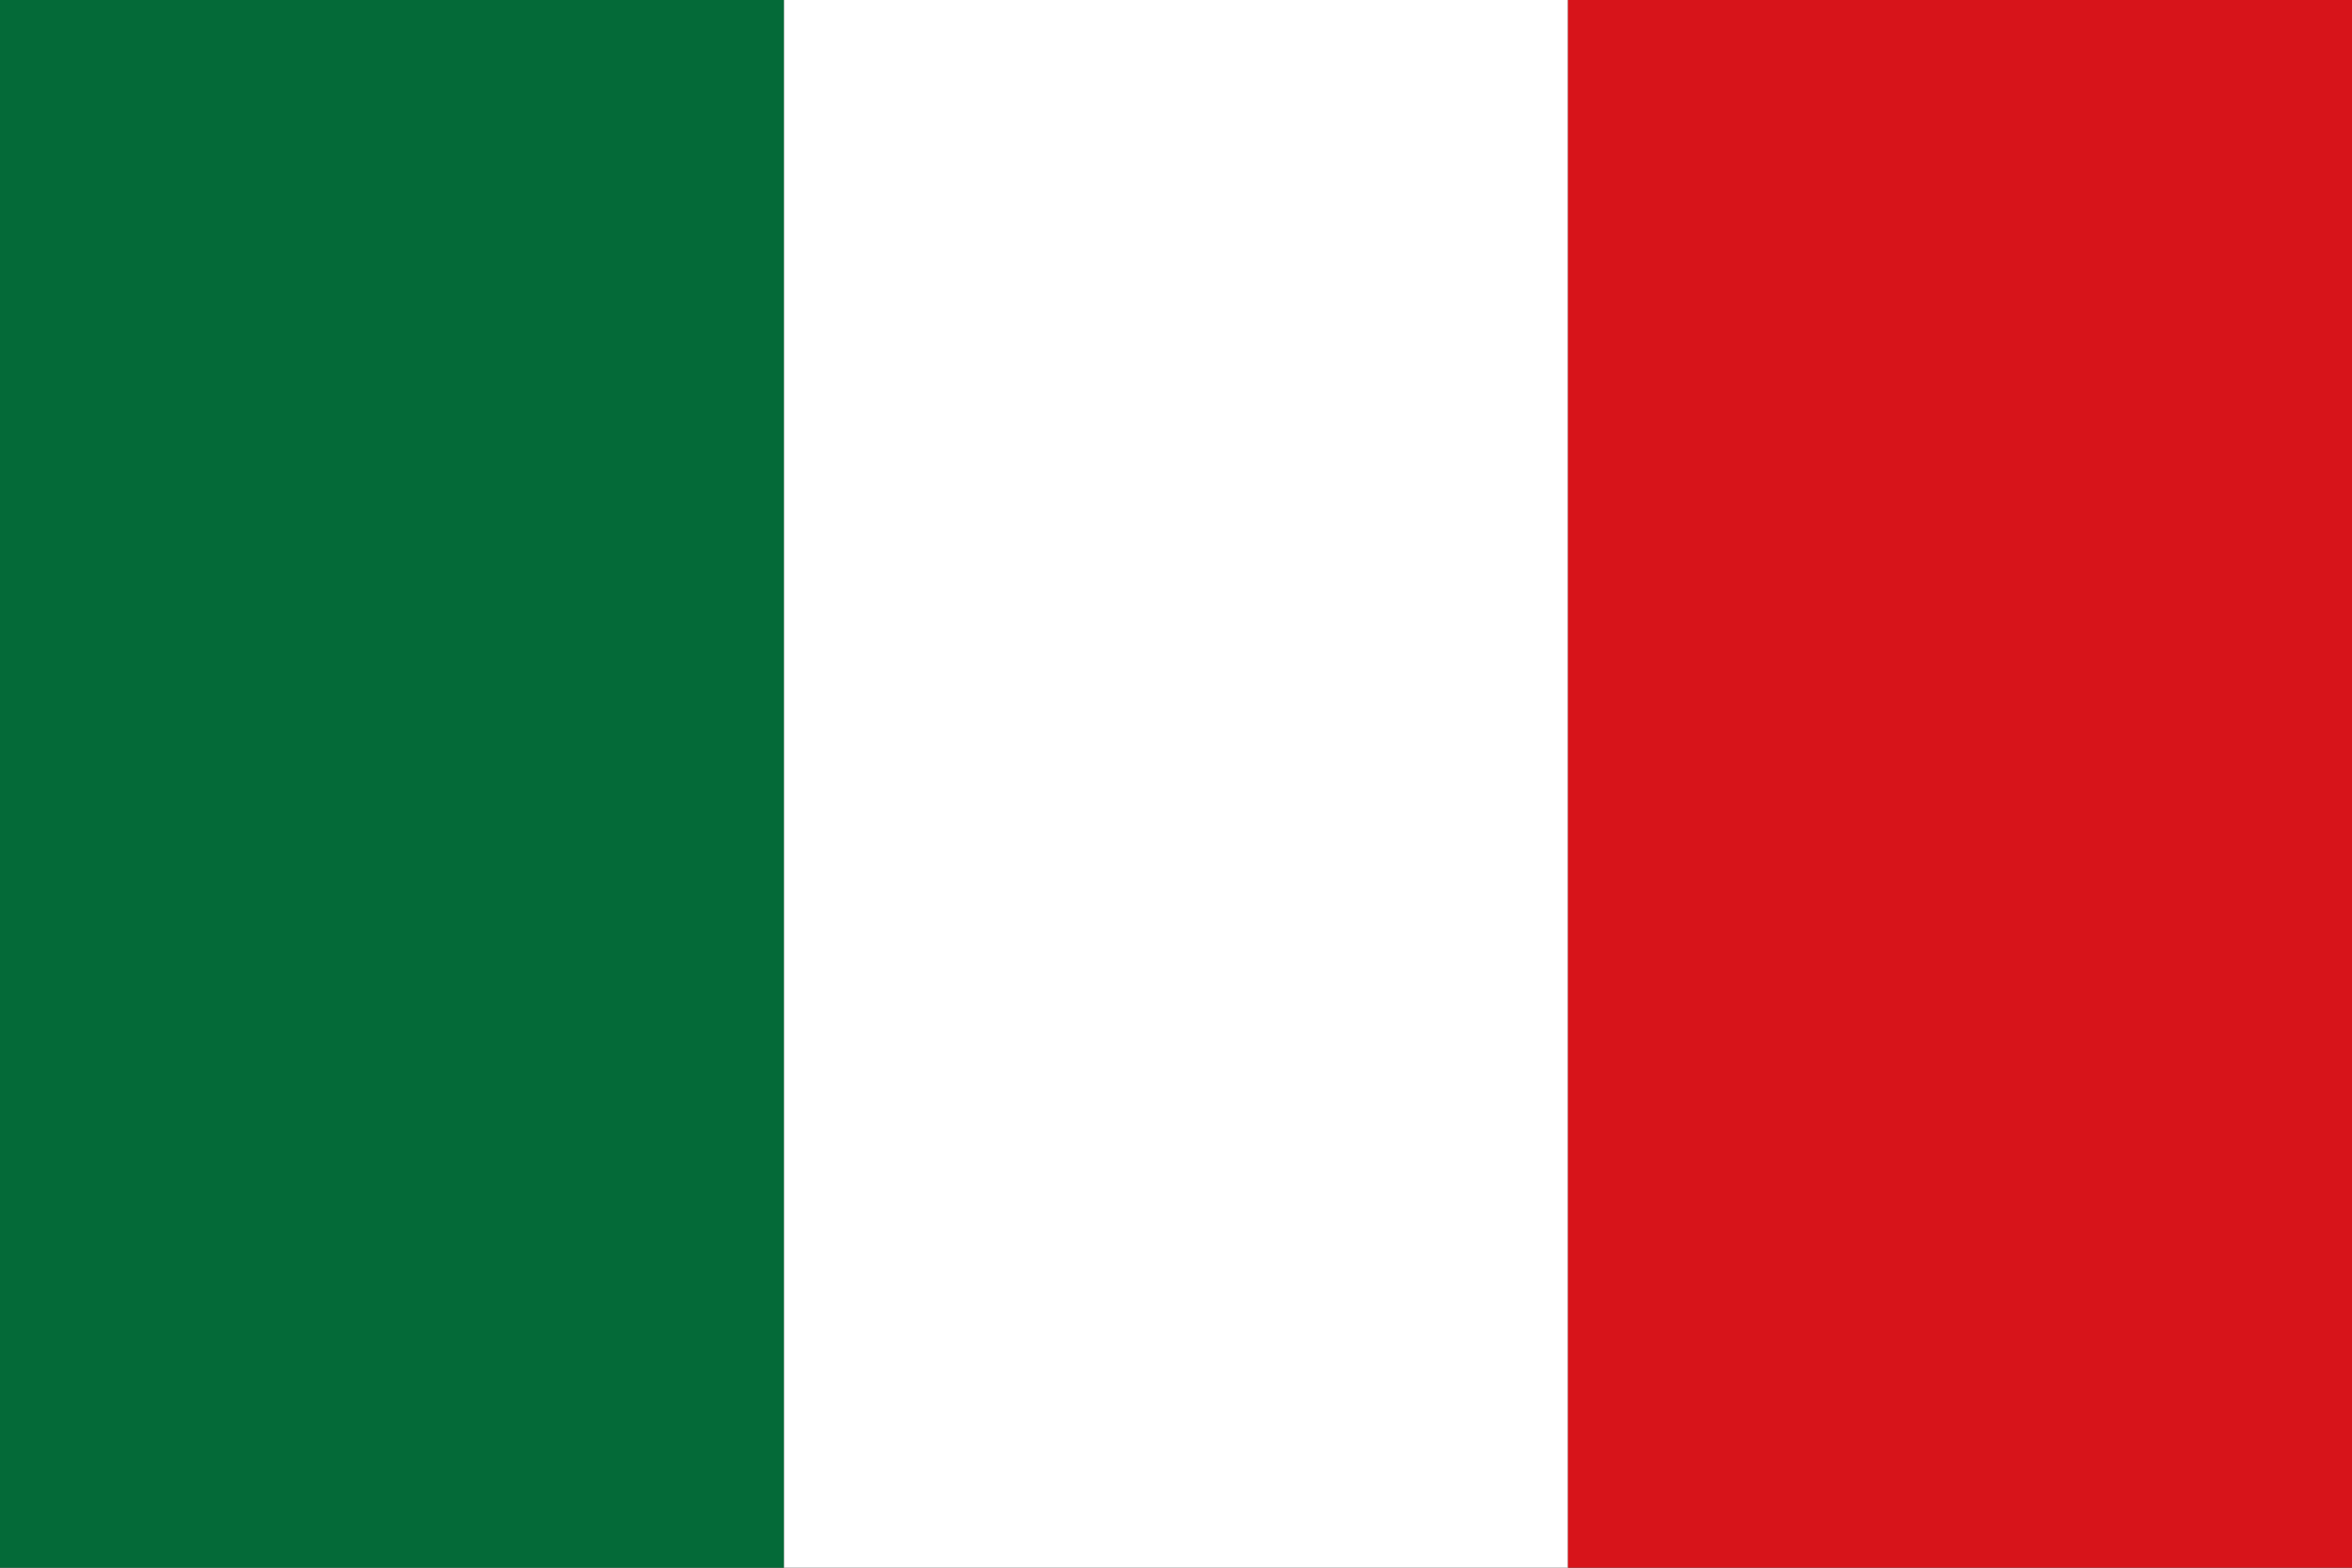
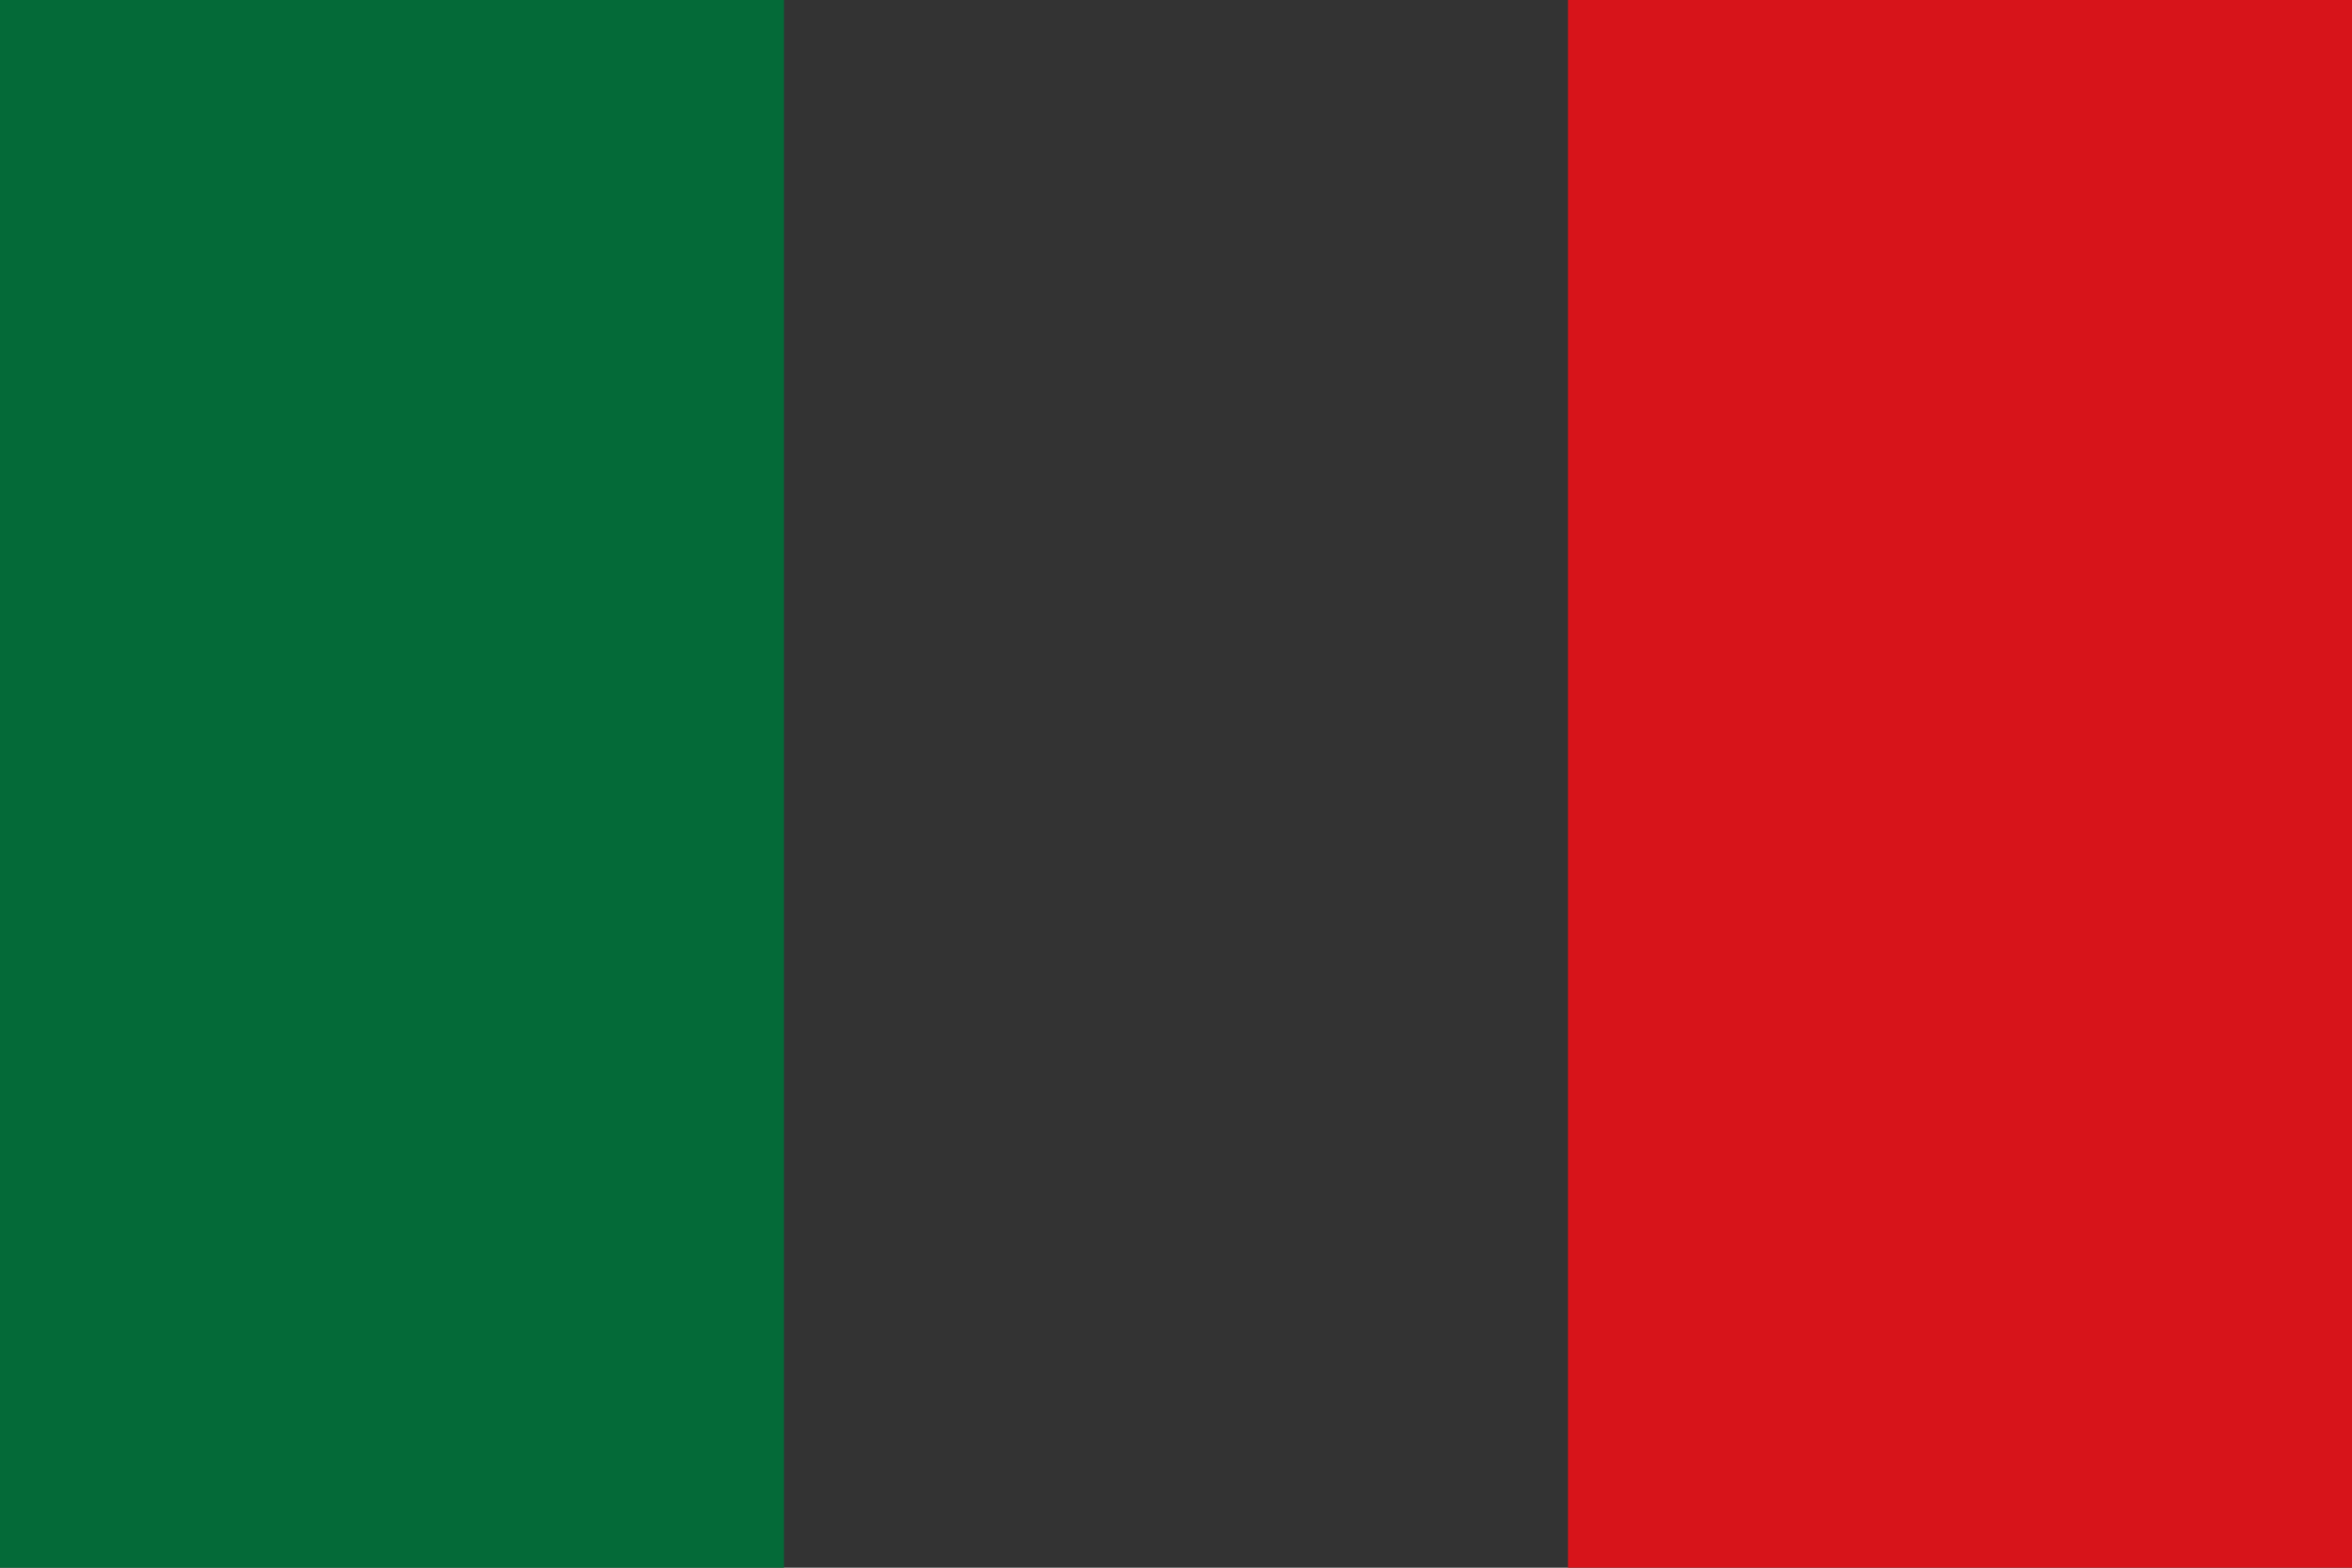
<svg xmlns="http://www.w3.org/2000/svg" viewBox="0 0 3 2">
  <rect x="0" y="0" width="3" height="2" fill="#333333" stroke="none" />
  <rect width="1" height="2" fill="#046A38" />
-   <rect width="1" height="2" fill="#FFFFFF" x="1" />
  <rect width="1" height="2" fill="#D7141A" x="2" />
</svg>